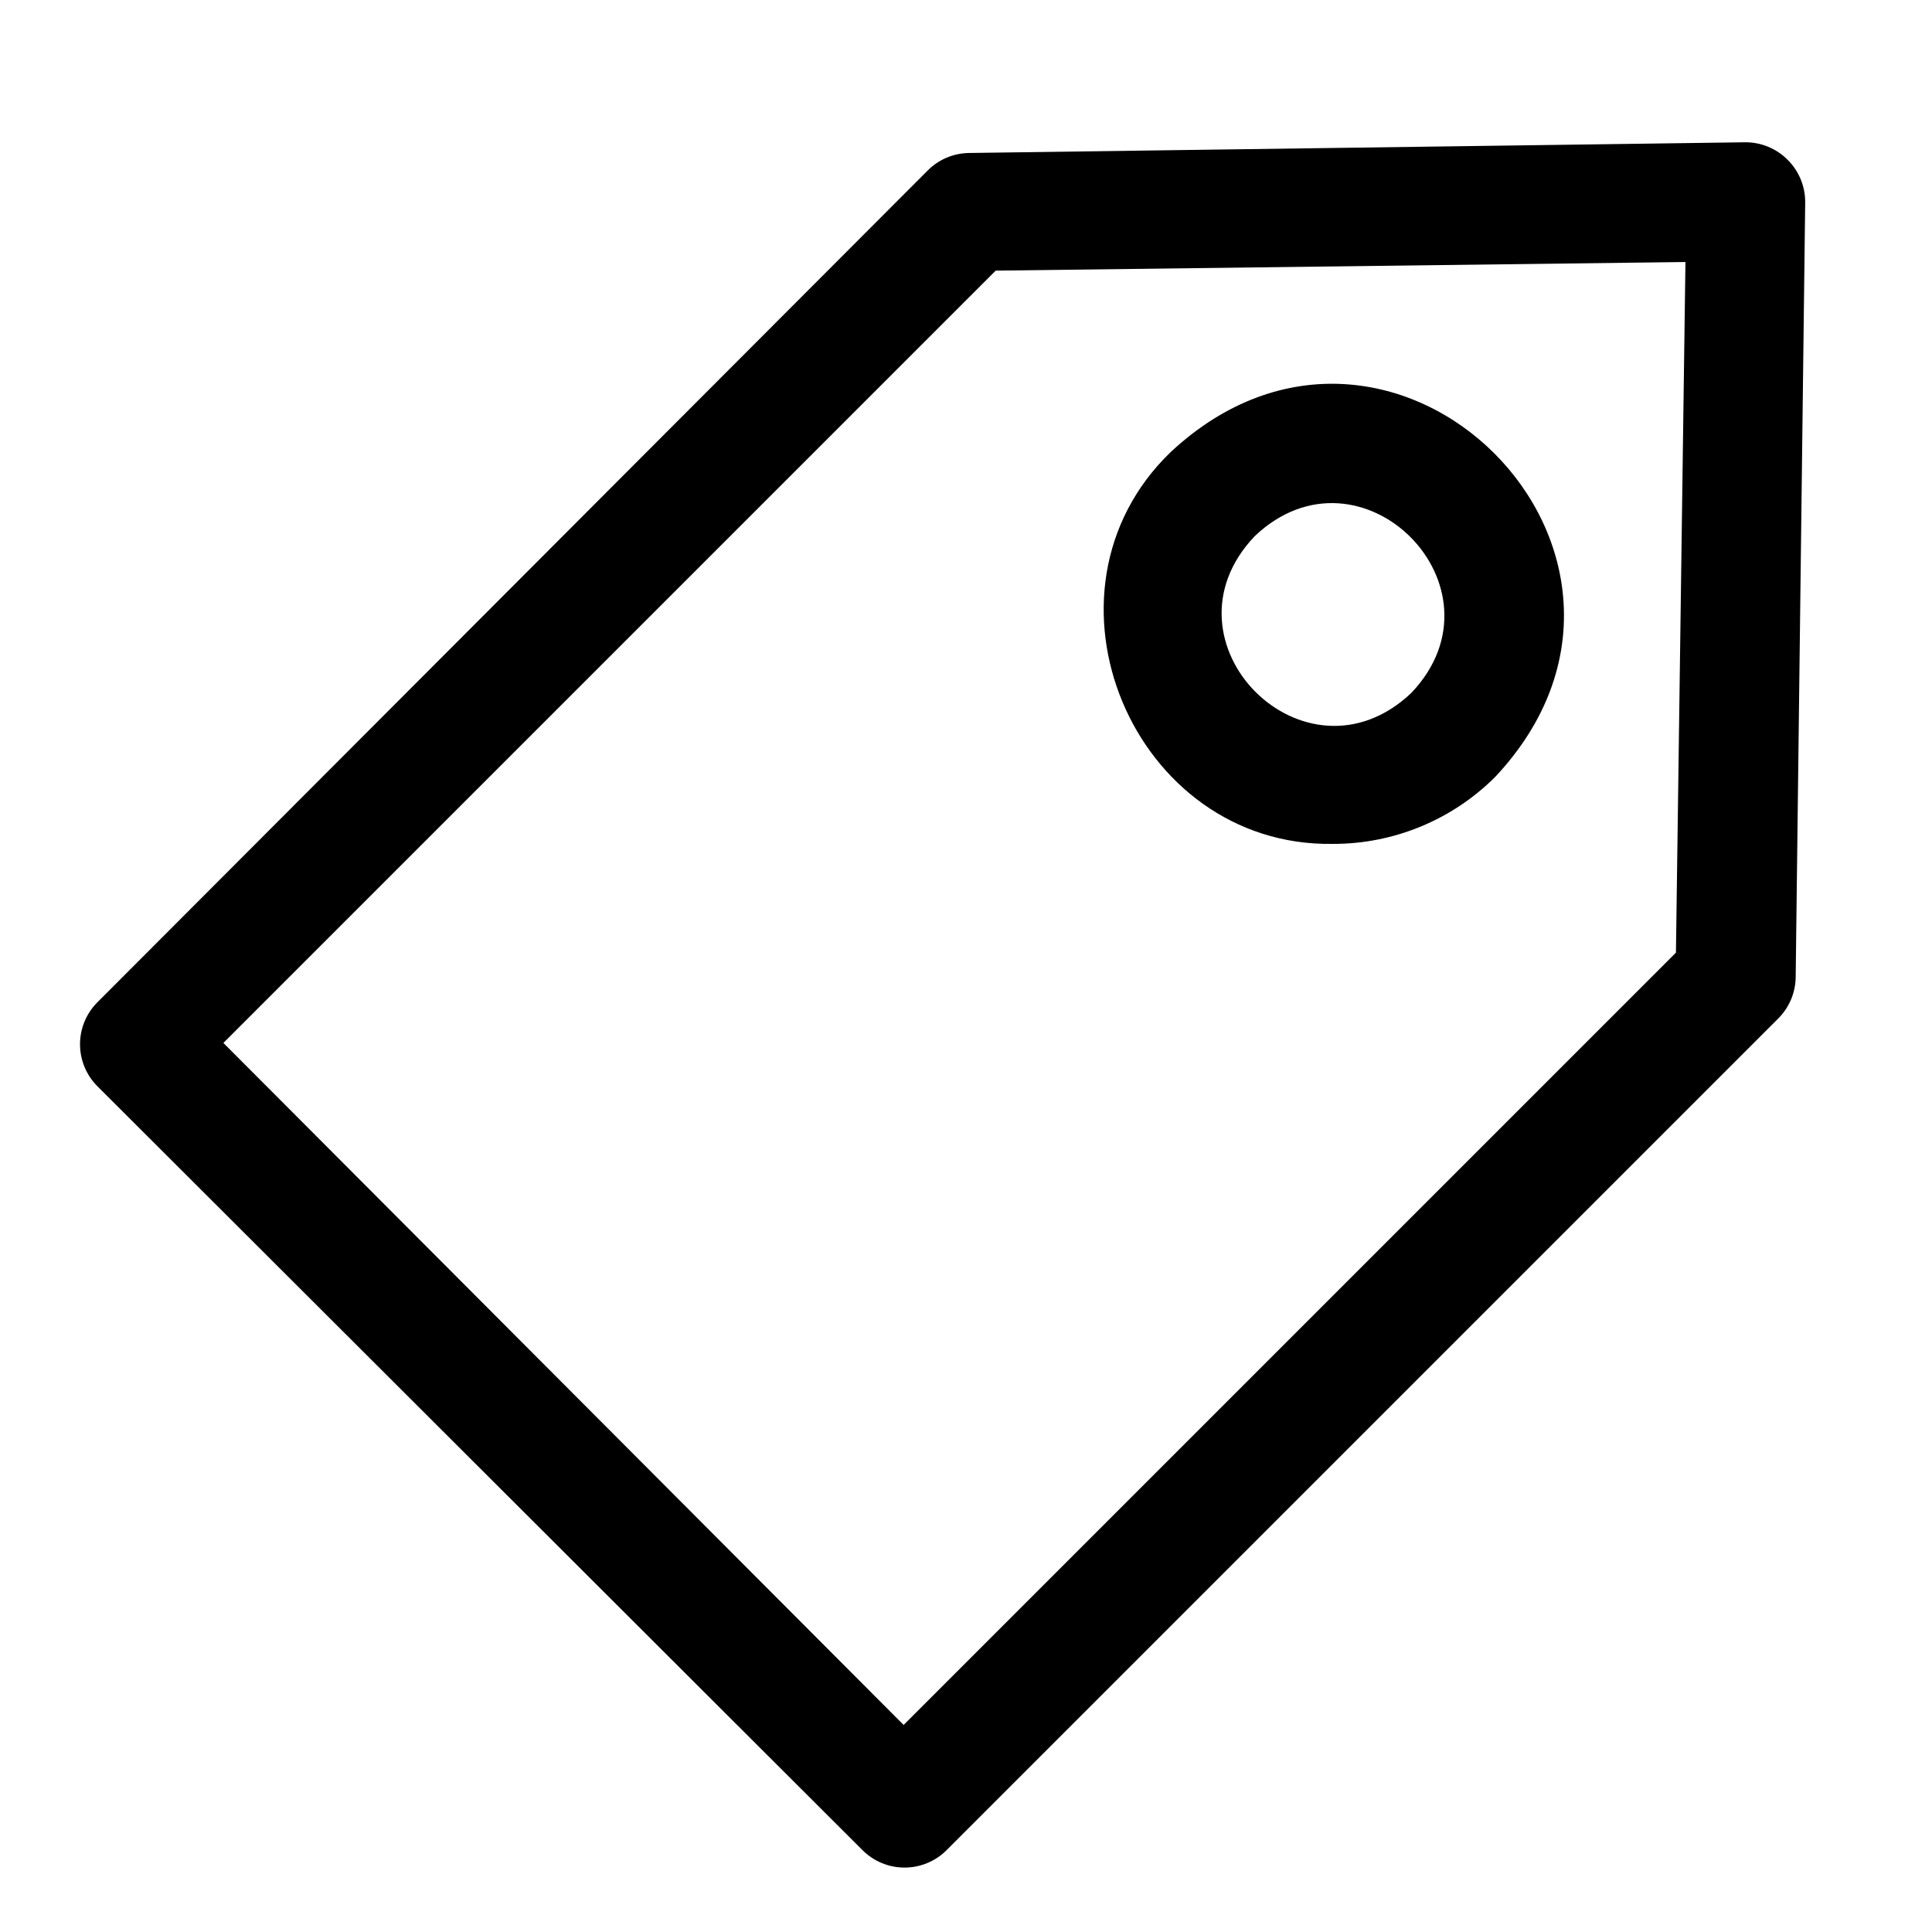
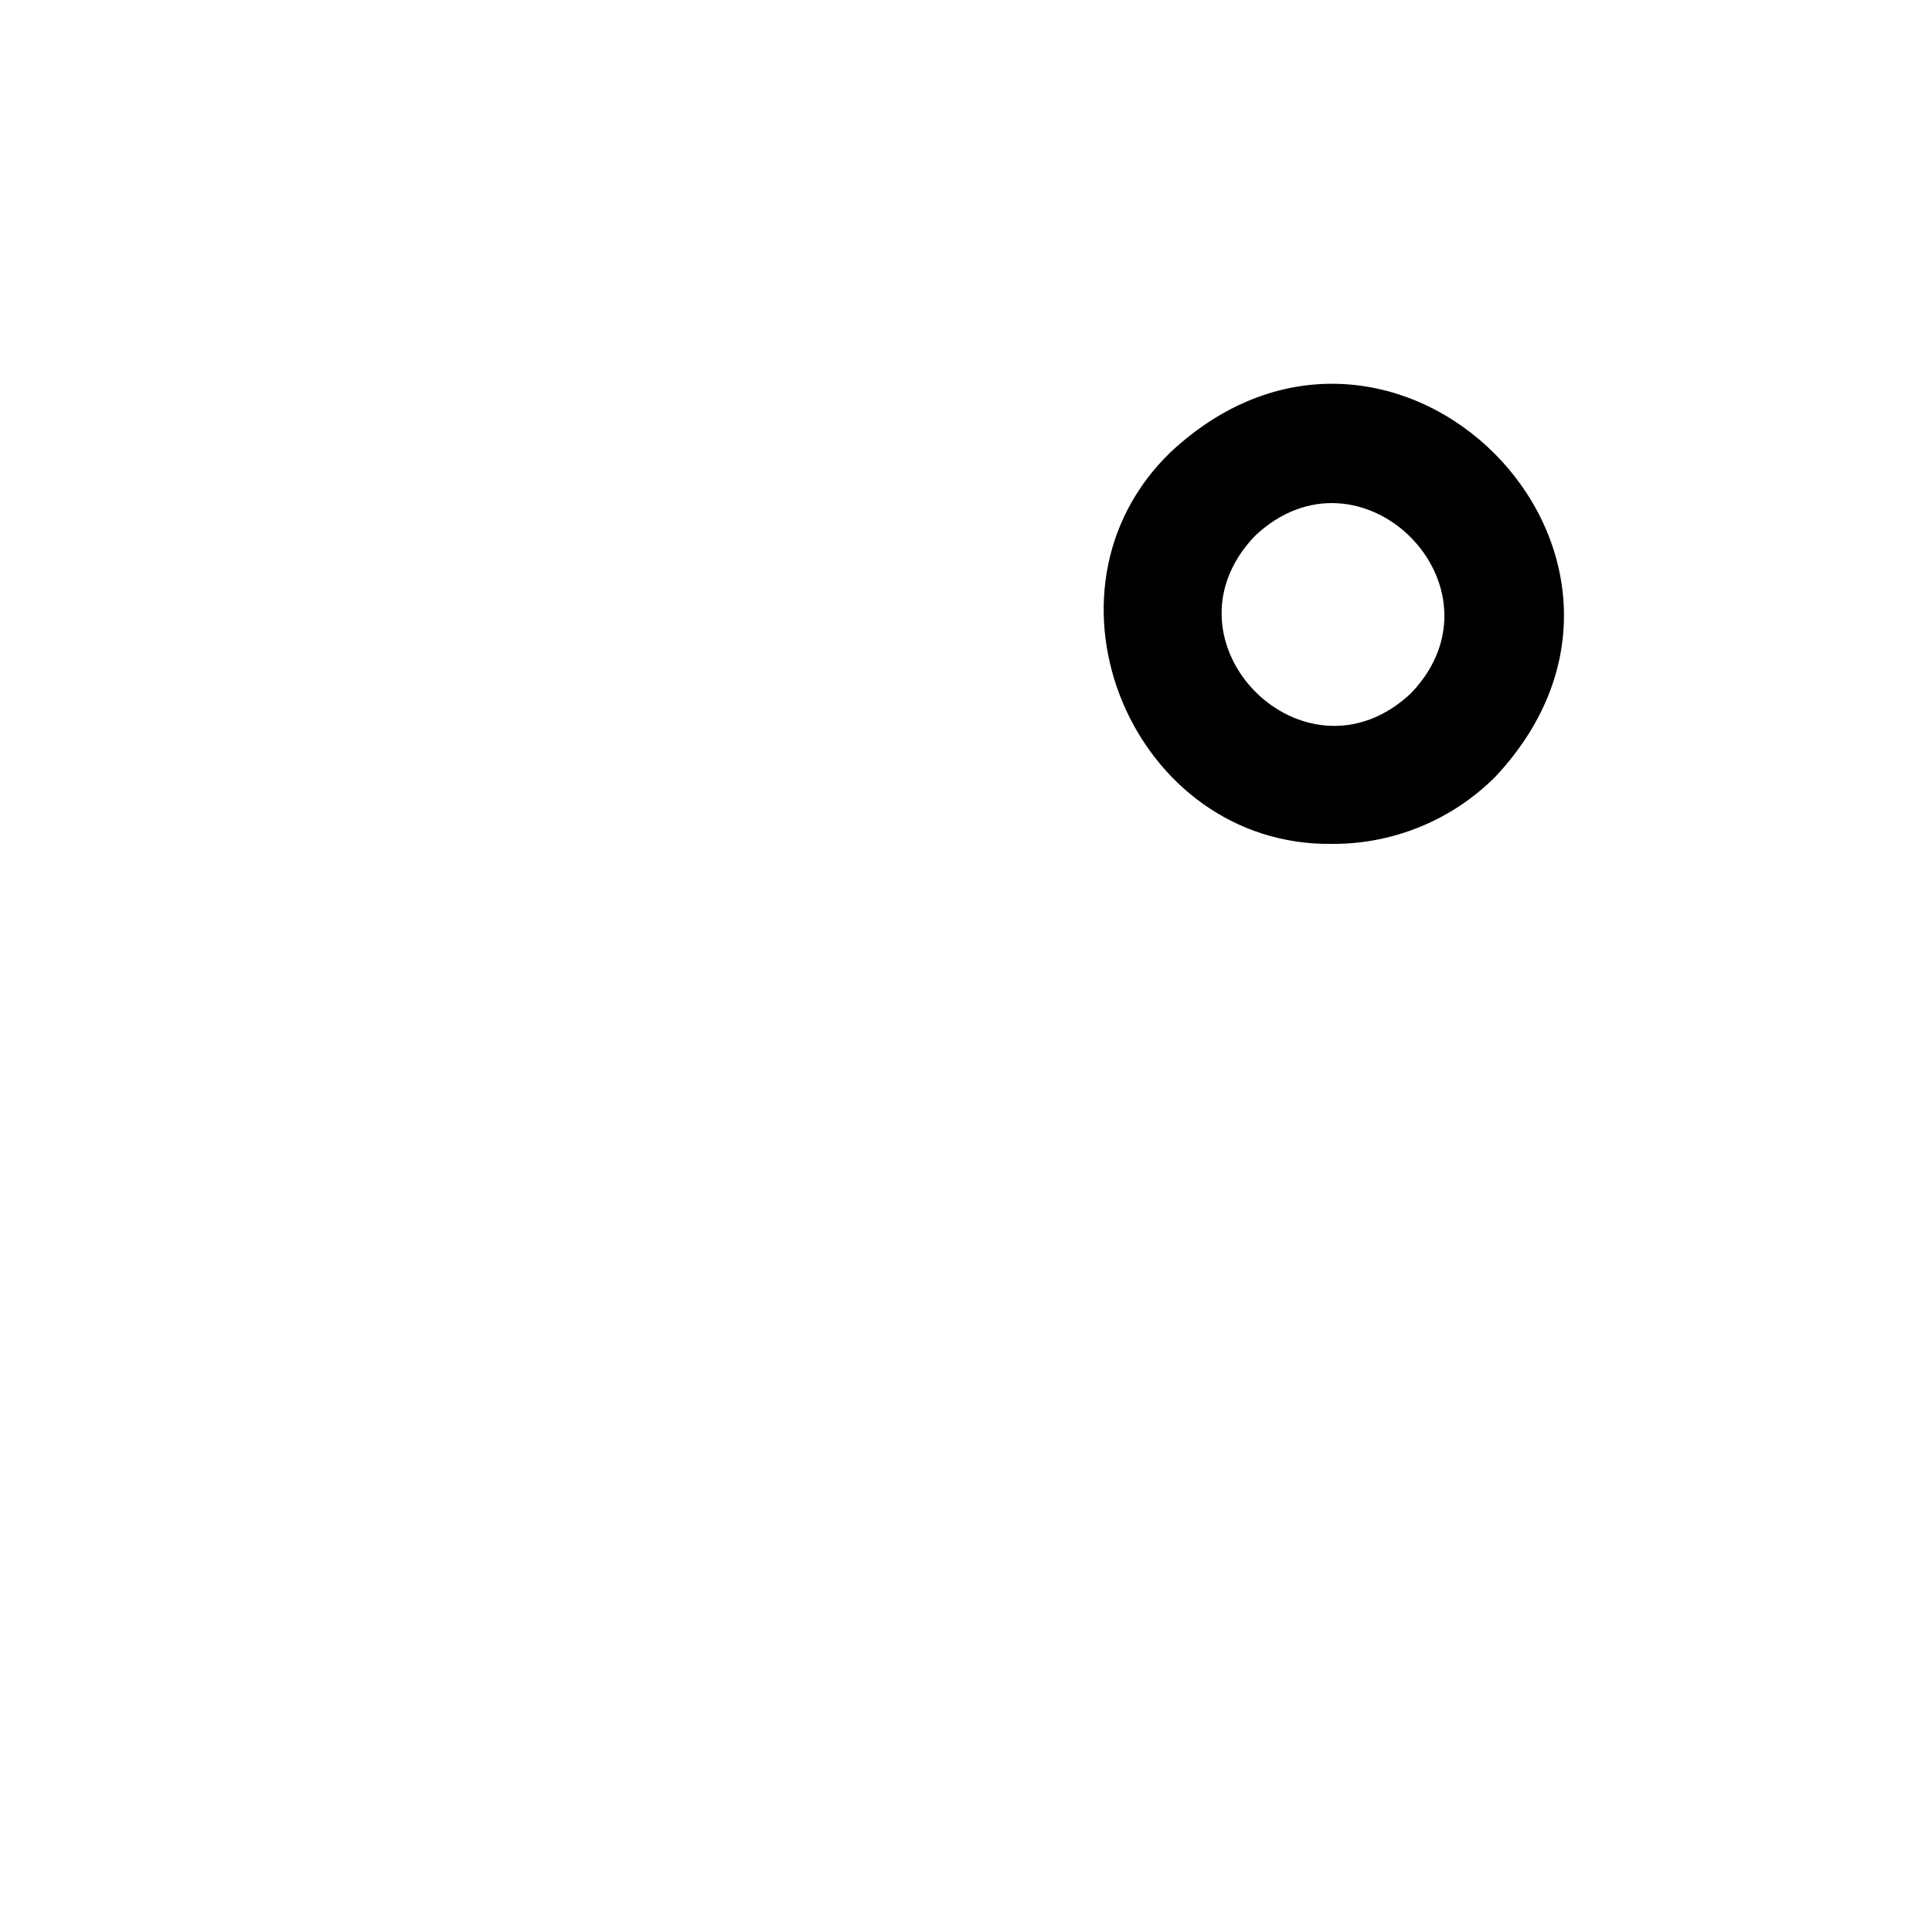
<svg xmlns="http://www.w3.org/2000/svg" fill="#000000" width="800px" height="800px" version="1.1" viewBox="144 144 512 512">
  <g>
-     <path d="m617.74 186.35c-2.996-3.016-7.086-4.691-11.336-4.644l-205.62 2.836c-4.113 0.059-8.043 1.723-10.941 4.644l-220.02 220.42v-0.004c-2.957 2.953-4.617 6.961-4.617 11.141 0 4.176 1.66 8.184 4.617 11.137l202.79 202.47c2.949 2.934 6.938 4.578 11.098 4.578s8.148-1.645 11.102-4.578l220.42-220.42-0.004 0.004c2.918-2.902 4.586-6.828 4.644-10.945l2.519-205.3c0.047-4.25-1.629-8.34-4.644-11.336zm-29.598 210.11-204.67 204.67-180.27-180.74 204.67-204.67 182.79-2.285z" />
-     <path d="m497.22 367.64c16.148 0.035 31.645-6.367 43.059-17.789 55.105-58.805-27.078-140.99-86.043-86.043-38.492 37.156-9.918 104.7 42.984 103.83zm-20.703-81.555c28.102-26.688 68.172 13.539 41.484 41.562-28.102 26.609-68.172-13.539-41.484-41.562z" />
+     <path d="m497.22 367.64c16.148 0.035 31.645-6.367 43.059-17.789 55.105-58.805-27.078-140.99-86.043-86.043-38.492 37.156-9.918 104.7 42.984 103.83m-20.703-81.555c28.102-26.688 68.172 13.539 41.484 41.562-28.102 26.609-68.172-13.539-41.484-41.562z" />
  </g>
</svg>